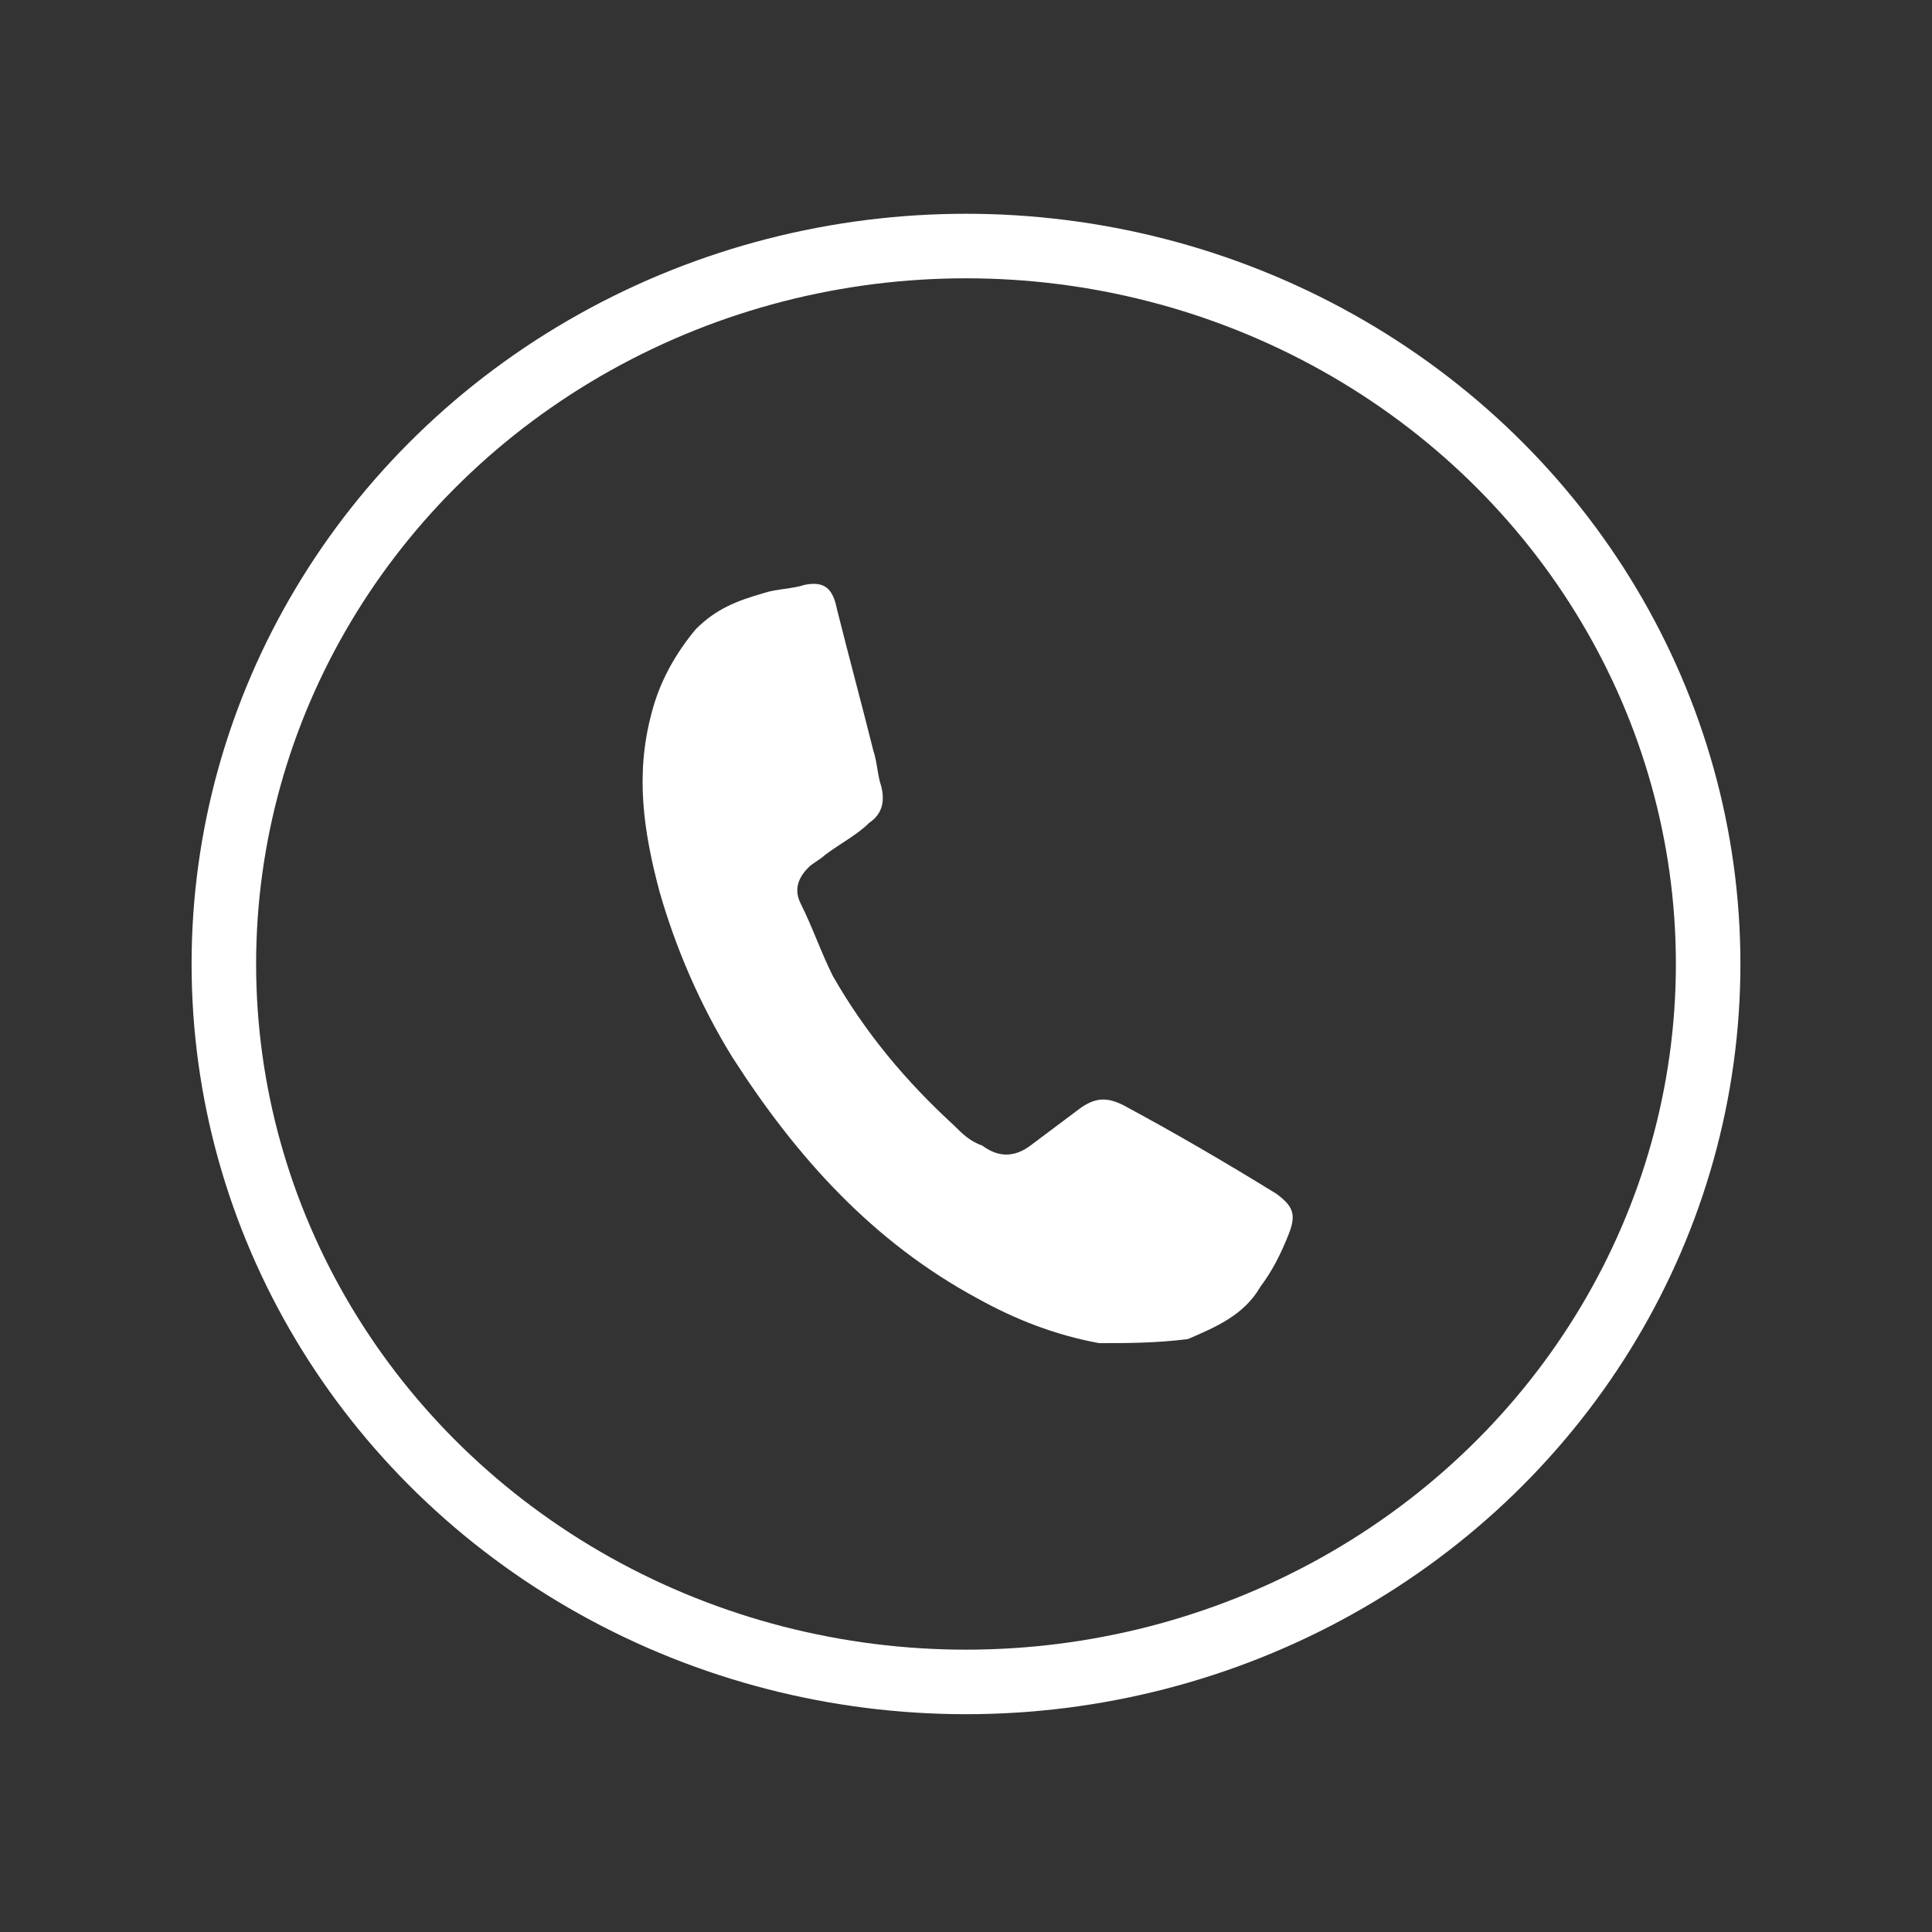
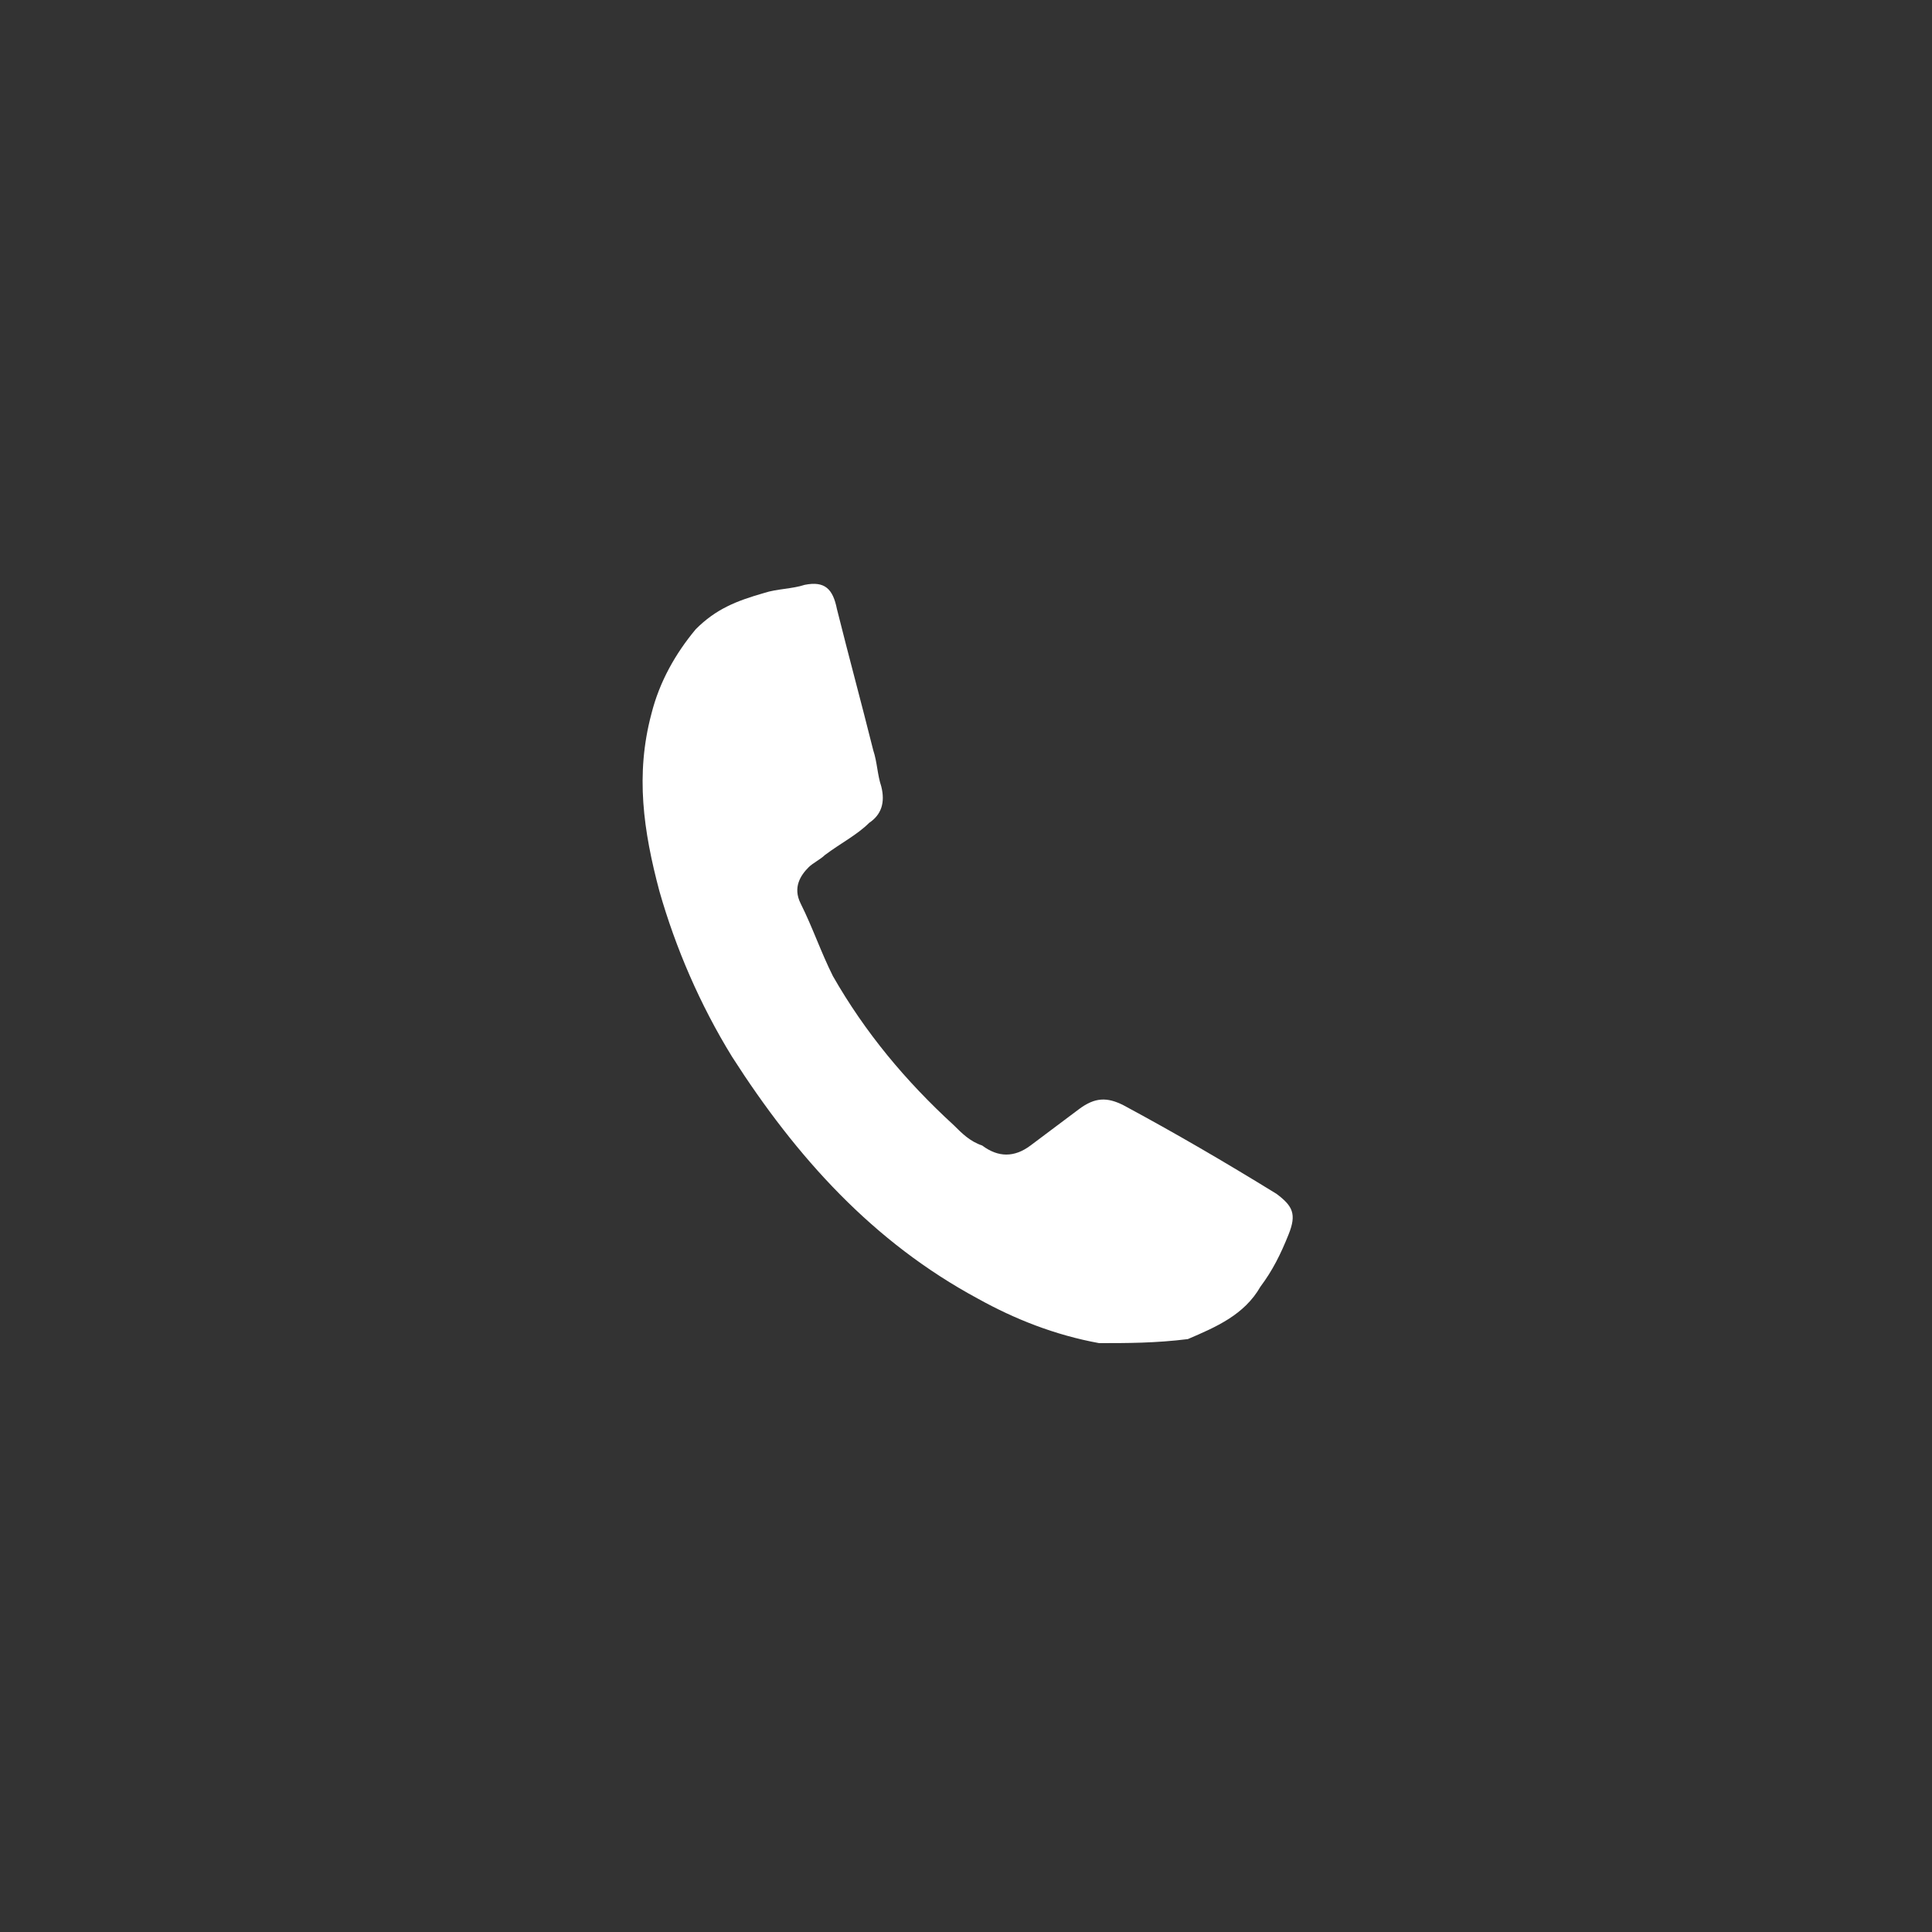
<svg xmlns="http://www.w3.org/2000/svg" xmlns:xlink="http://www.w3.org/1999/xlink" height="95.8" width="95.8" xml:space="preserve" viewBox="0 0 47.9 47.9" y="0px" x="0px" id="Ebene_1" version="1.1">
  <rect x="0" y="0" width="47.9" height="47.9" fill="#333333" stroke="none" />
  <defs id="defs19" />
  <style id="style2" type="text/css">
	.st0{clip-path:url(#SVGID_2_);fill:#5B534F;}
	.st1{clip-path:url(#SVGID_2_);fill:none;stroke:#5F5653;stroke-width:1.6;}
</style>
  <g id="g14">
    <defs id="defs5">
      <rect height="37.2" width="38.5" y="5.3" x="4.3" id="SVGID_1_" />
    </defs>
    <clipPath id="SVGID_2_">
      <use height="100%" width="100%" y="0" x="0" id="use7" style="overflow:visible" xlink:href="#SVGID_1_" />
    </clipPath>
    <path transform="translate(0.45)" style="fill:#ffffff;fill-opacity:1" id="path10" clip-path="url(#SVGID_2_)" d="m 26.8,33.3 c -1.1,-0.2 -2.1,-0.6 -3,-1.1 -2.6,-1.4 -4.5,-3.5 -6.1,-6 -0.8,-1.3 -1.4,-2.7 -1.8,-4.1 -0.4,-1.5 -0.6,-2.9 -0.2,-4.4 0.2,-0.8 0.6,-1.5 1.1,-2.1 0.5,-0.5 1,-0.7 1.7,-0.9 0.3,-0.1 0.7,-0.1 1,-0.2 0.5,-0.1 0.7,0.1 0.8,0.6 0.3,1.2 0.6,2.3 0.9,3.5 0.1,0.3 0.1,0.6 0.2,0.9 0.1,0.4 0,0.7 -0.3,0.9 -0.3,0.3 -0.7,0.5 -1.1,0.8 -0.1,0.1 -0.3,0.2 -0.4,0.3 -0.2,0.2 -0.4,0.5 -0.2,0.9 0.3,0.6 0.5,1.2 0.8,1.8 0.8,1.4 1.8,2.6 3,3.7 0.2,0.2 0.4,0.4 0.7,0.5 0.4,0.3 0.8,0.3 1.2,0 0.4,-0.3 0.8,-0.6 1.2,-0.9 0.4,-0.3 0.7,-0.3 1.1,-0.1 1.3,0.7 2.5,1.4 3.8,2.2 0.4,0.3 0.5,0.5 0.3,1 -0.2,0.5 -0.4,0.9 -0.7,1.3 -0.4,0.7 -1.1,1 -1.8,1.3 -0.8,0.1 -1.5,0.1 -2.2,0.1" class="st0" />
-     <ellipse transform="translate(0.45)" style="fill:none;stroke:#ffffff;stroke-width:1.6;stroke-opacity:1" id="ellipse12" clip-path="url(#SVGID_2_)" ry="17.8" rx="18.4" cy="23.9" cx="23.5" class="st1" />
  </g>
</svg>